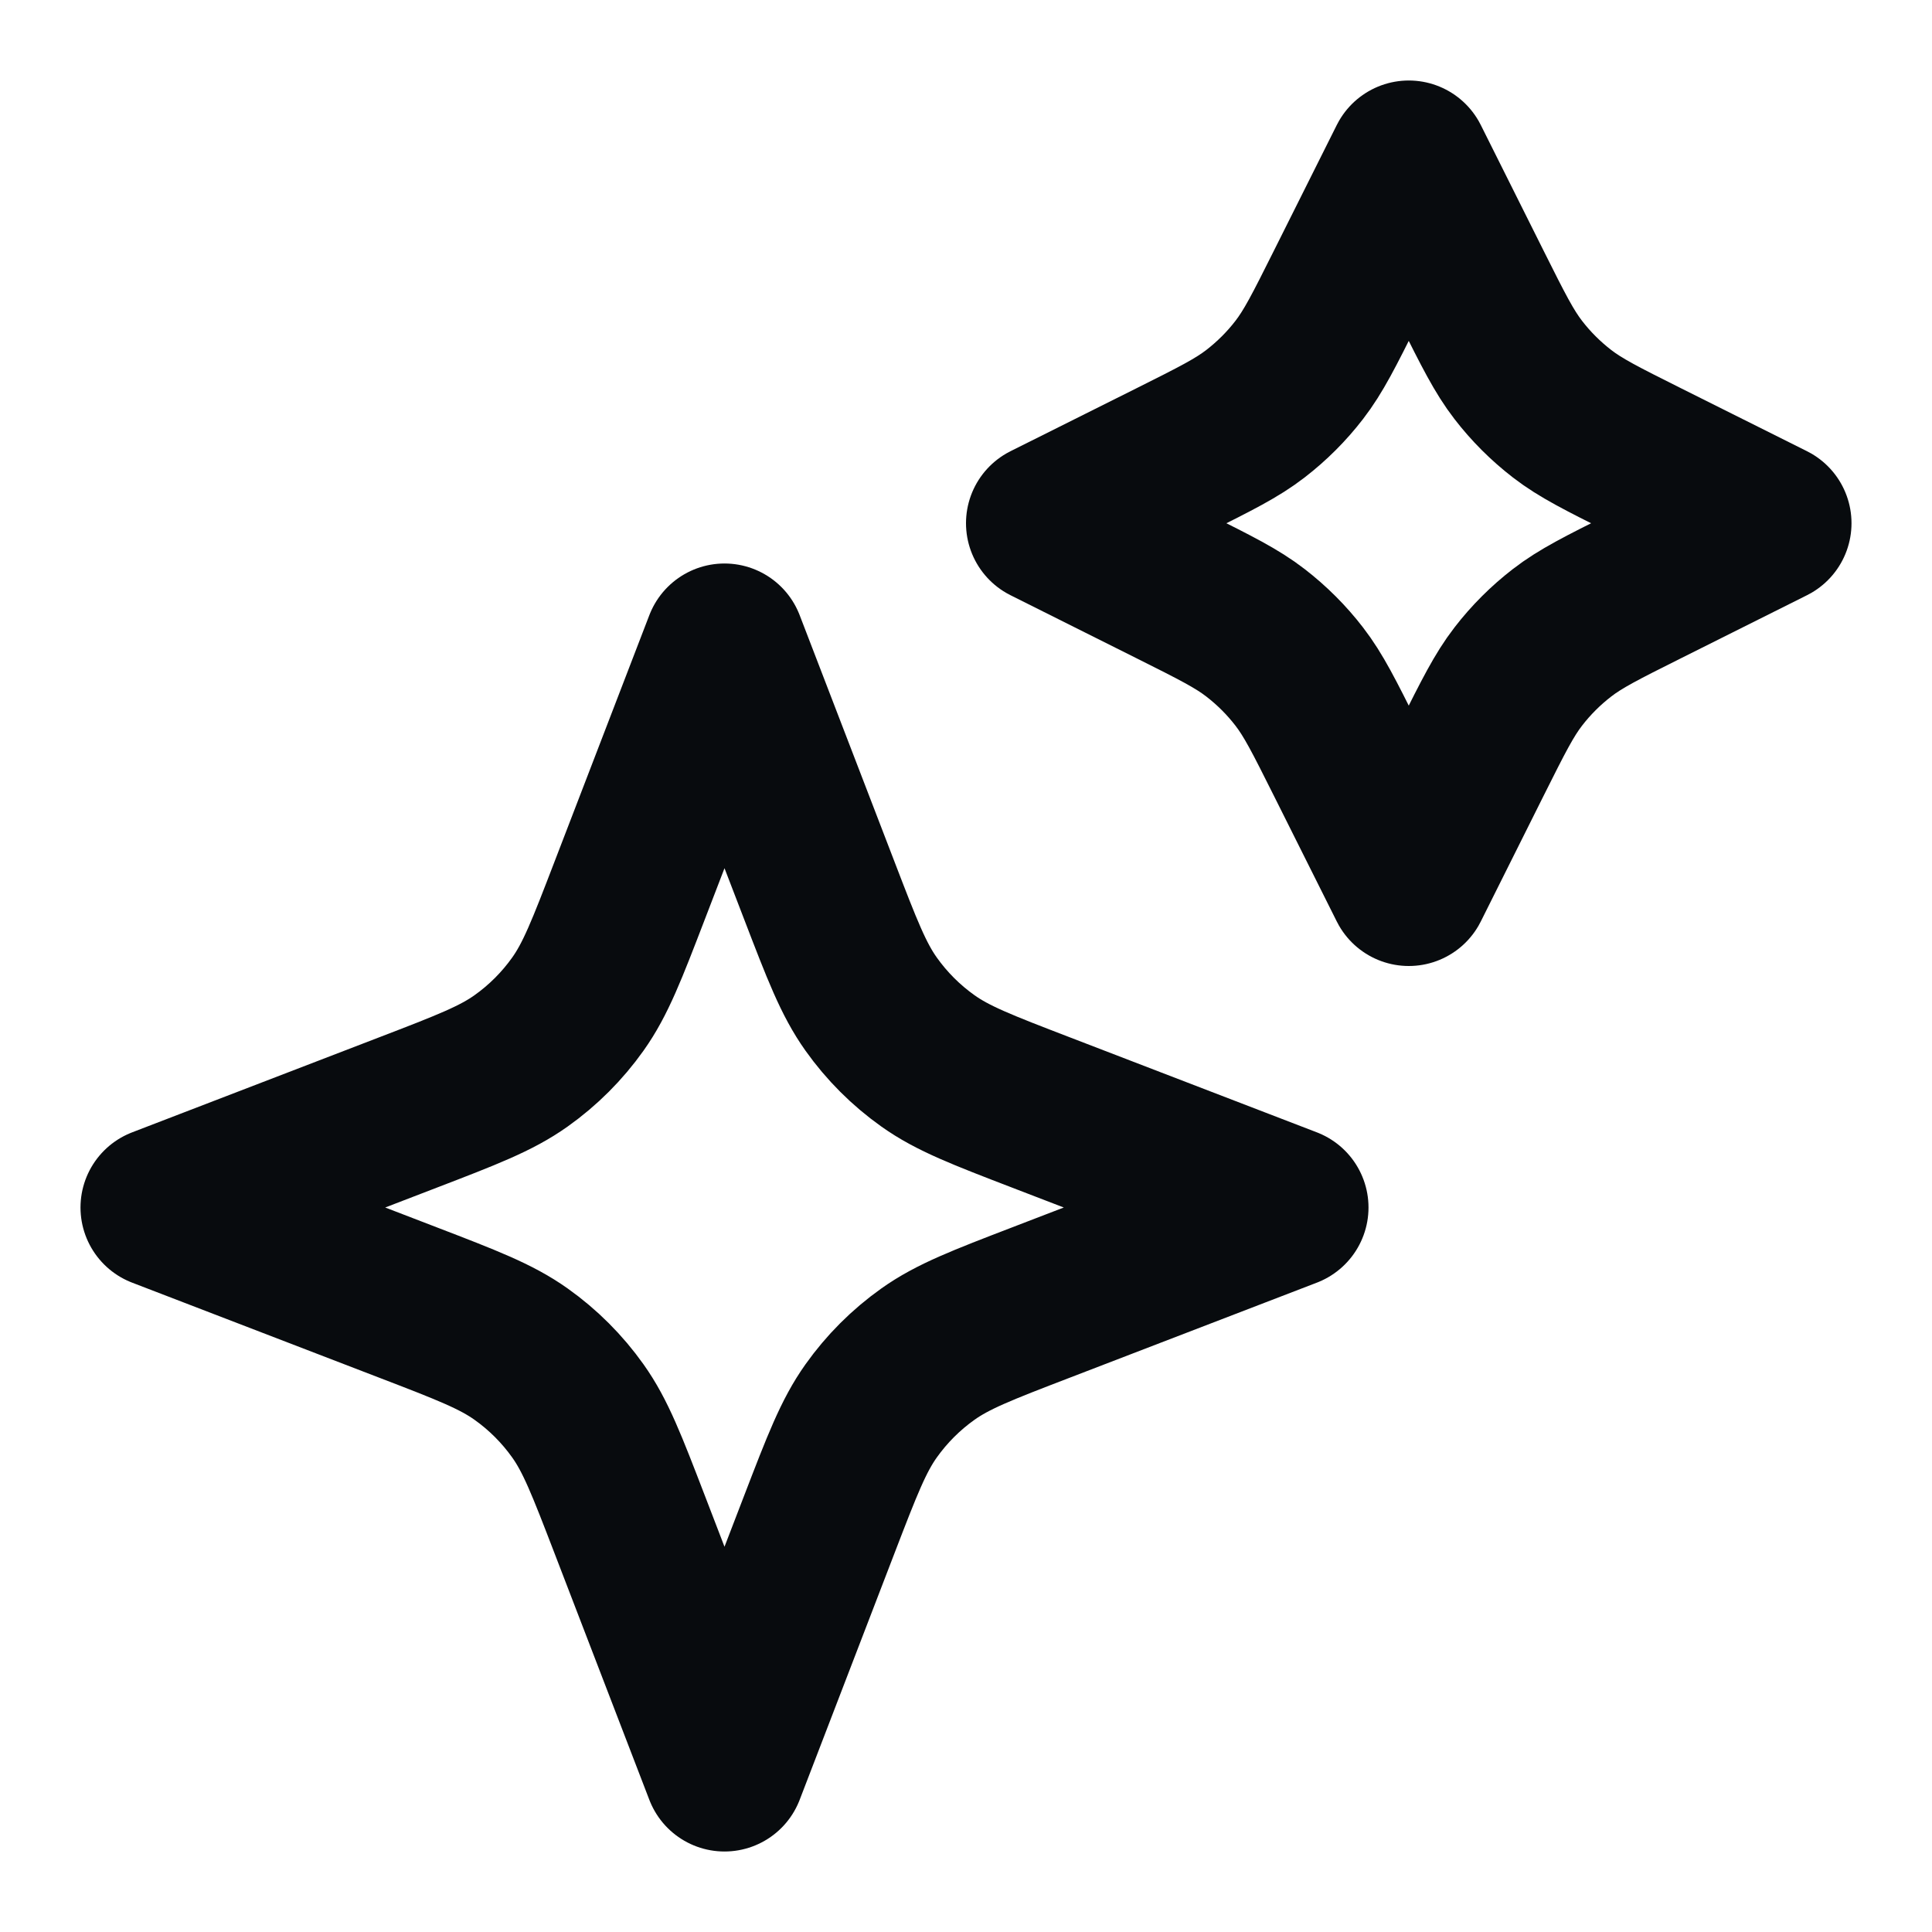
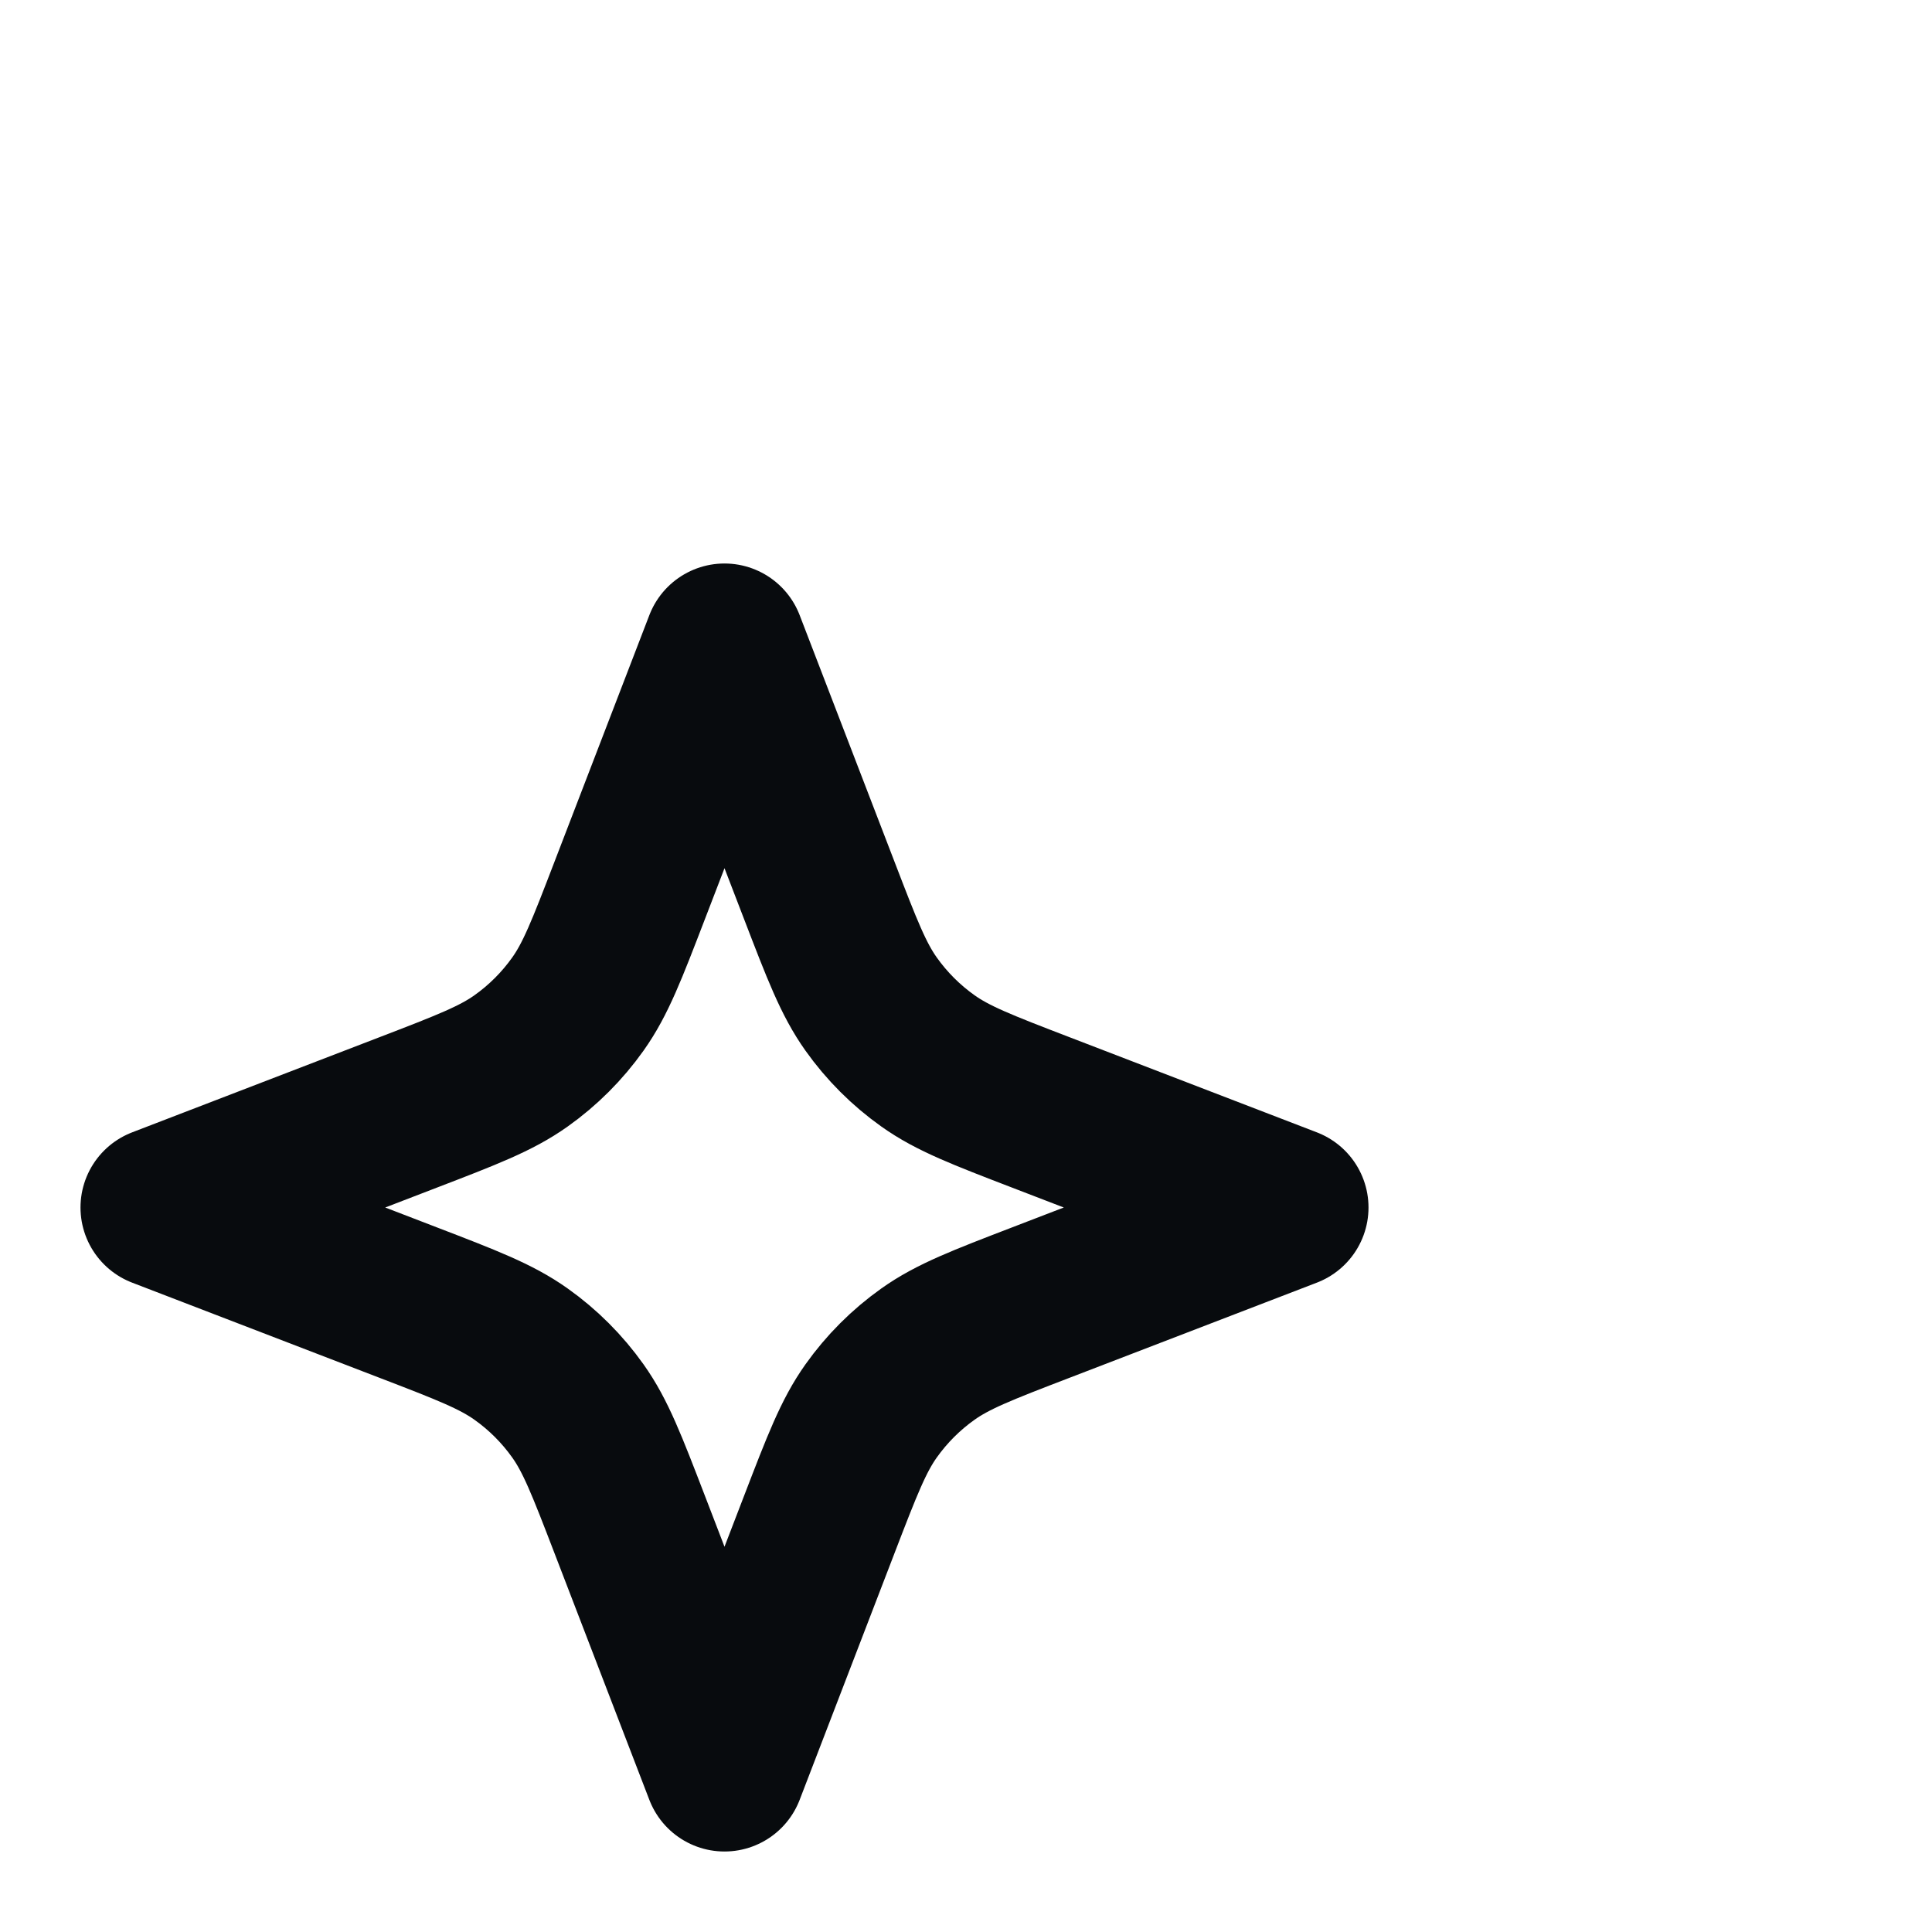
<svg xmlns="http://www.w3.org/2000/svg" width="27" height="27" viewBox="0 0 27 27" fill="none">
-   <path d="M19.688 12.375L18.805 10.61C18.506 10.013 18.357 9.714 18.157 9.455C17.98 9.225 17.774 9.02 17.545 8.843C17.286 8.643 16.987 8.494 16.39 8.195L14.625 7.312L16.39 6.43C16.987 6.131 17.286 5.982 17.545 5.782C17.774 5.605 17.98 5.4 18.157 5.17C18.357 4.911 18.506 4.612 18.805 4.015L19.688 2.25L20.57 4.015C20.869 4.612 21.018 4.911 21.218 5.17C21.395 5.4 21.601 5.605 21.83 5.782C22.089 5.982 22.388 6.131 22.985 6.43L24.75 7.312L22.985 8.195C22.388 8.494 22.089 8.643 21.83 8.843C21.601 9.02 21.395 9.225 21.218 9.455C21.018 9.714 20.869 10.013 20.57 10.61L19.688 12.375Z" stroke="#080B0E" stroke-width="2.25" stroke-linecap="round" stroke-linejoin="round" />
  <path d="M10.125 24.75L8.799 21.302C8.482 20.478 8.323 20.065 8.076 19.718C7.858 19.411 7.589 19.142 7.282 18.924C6.935 18.677 6.522 18.518 5.697 18.201L2.25 16.875L5.697 15.549C6.522 15.232 6.935 15.073 7.282 14.826C7.589 14.608 7.858 14.339 8.076 14.032C8.323 13.685 8.482 13.272 8.799 12.447L10.125 9L11.451 12.447C11.768 13.272 11.927 13.685 12.174 14.032C12.392 14.339 12.661 14.608 12.968 14.826C13.315 15.073 13.728 15.232 14.553 15.549L18 16.875L14.553 18.201C13.728 18.518 13.315 18.677 12.968 18.924C12.661 19.142 12.392 19.411 12.174 19.718C11.927 20.065 11.768 20.478 11.451 21.302L10.125 24.75Z" stroke="#080B0E" stroke-width="2.25" stroke-linecap="round" stroke-linejoin="round" />
</svg>